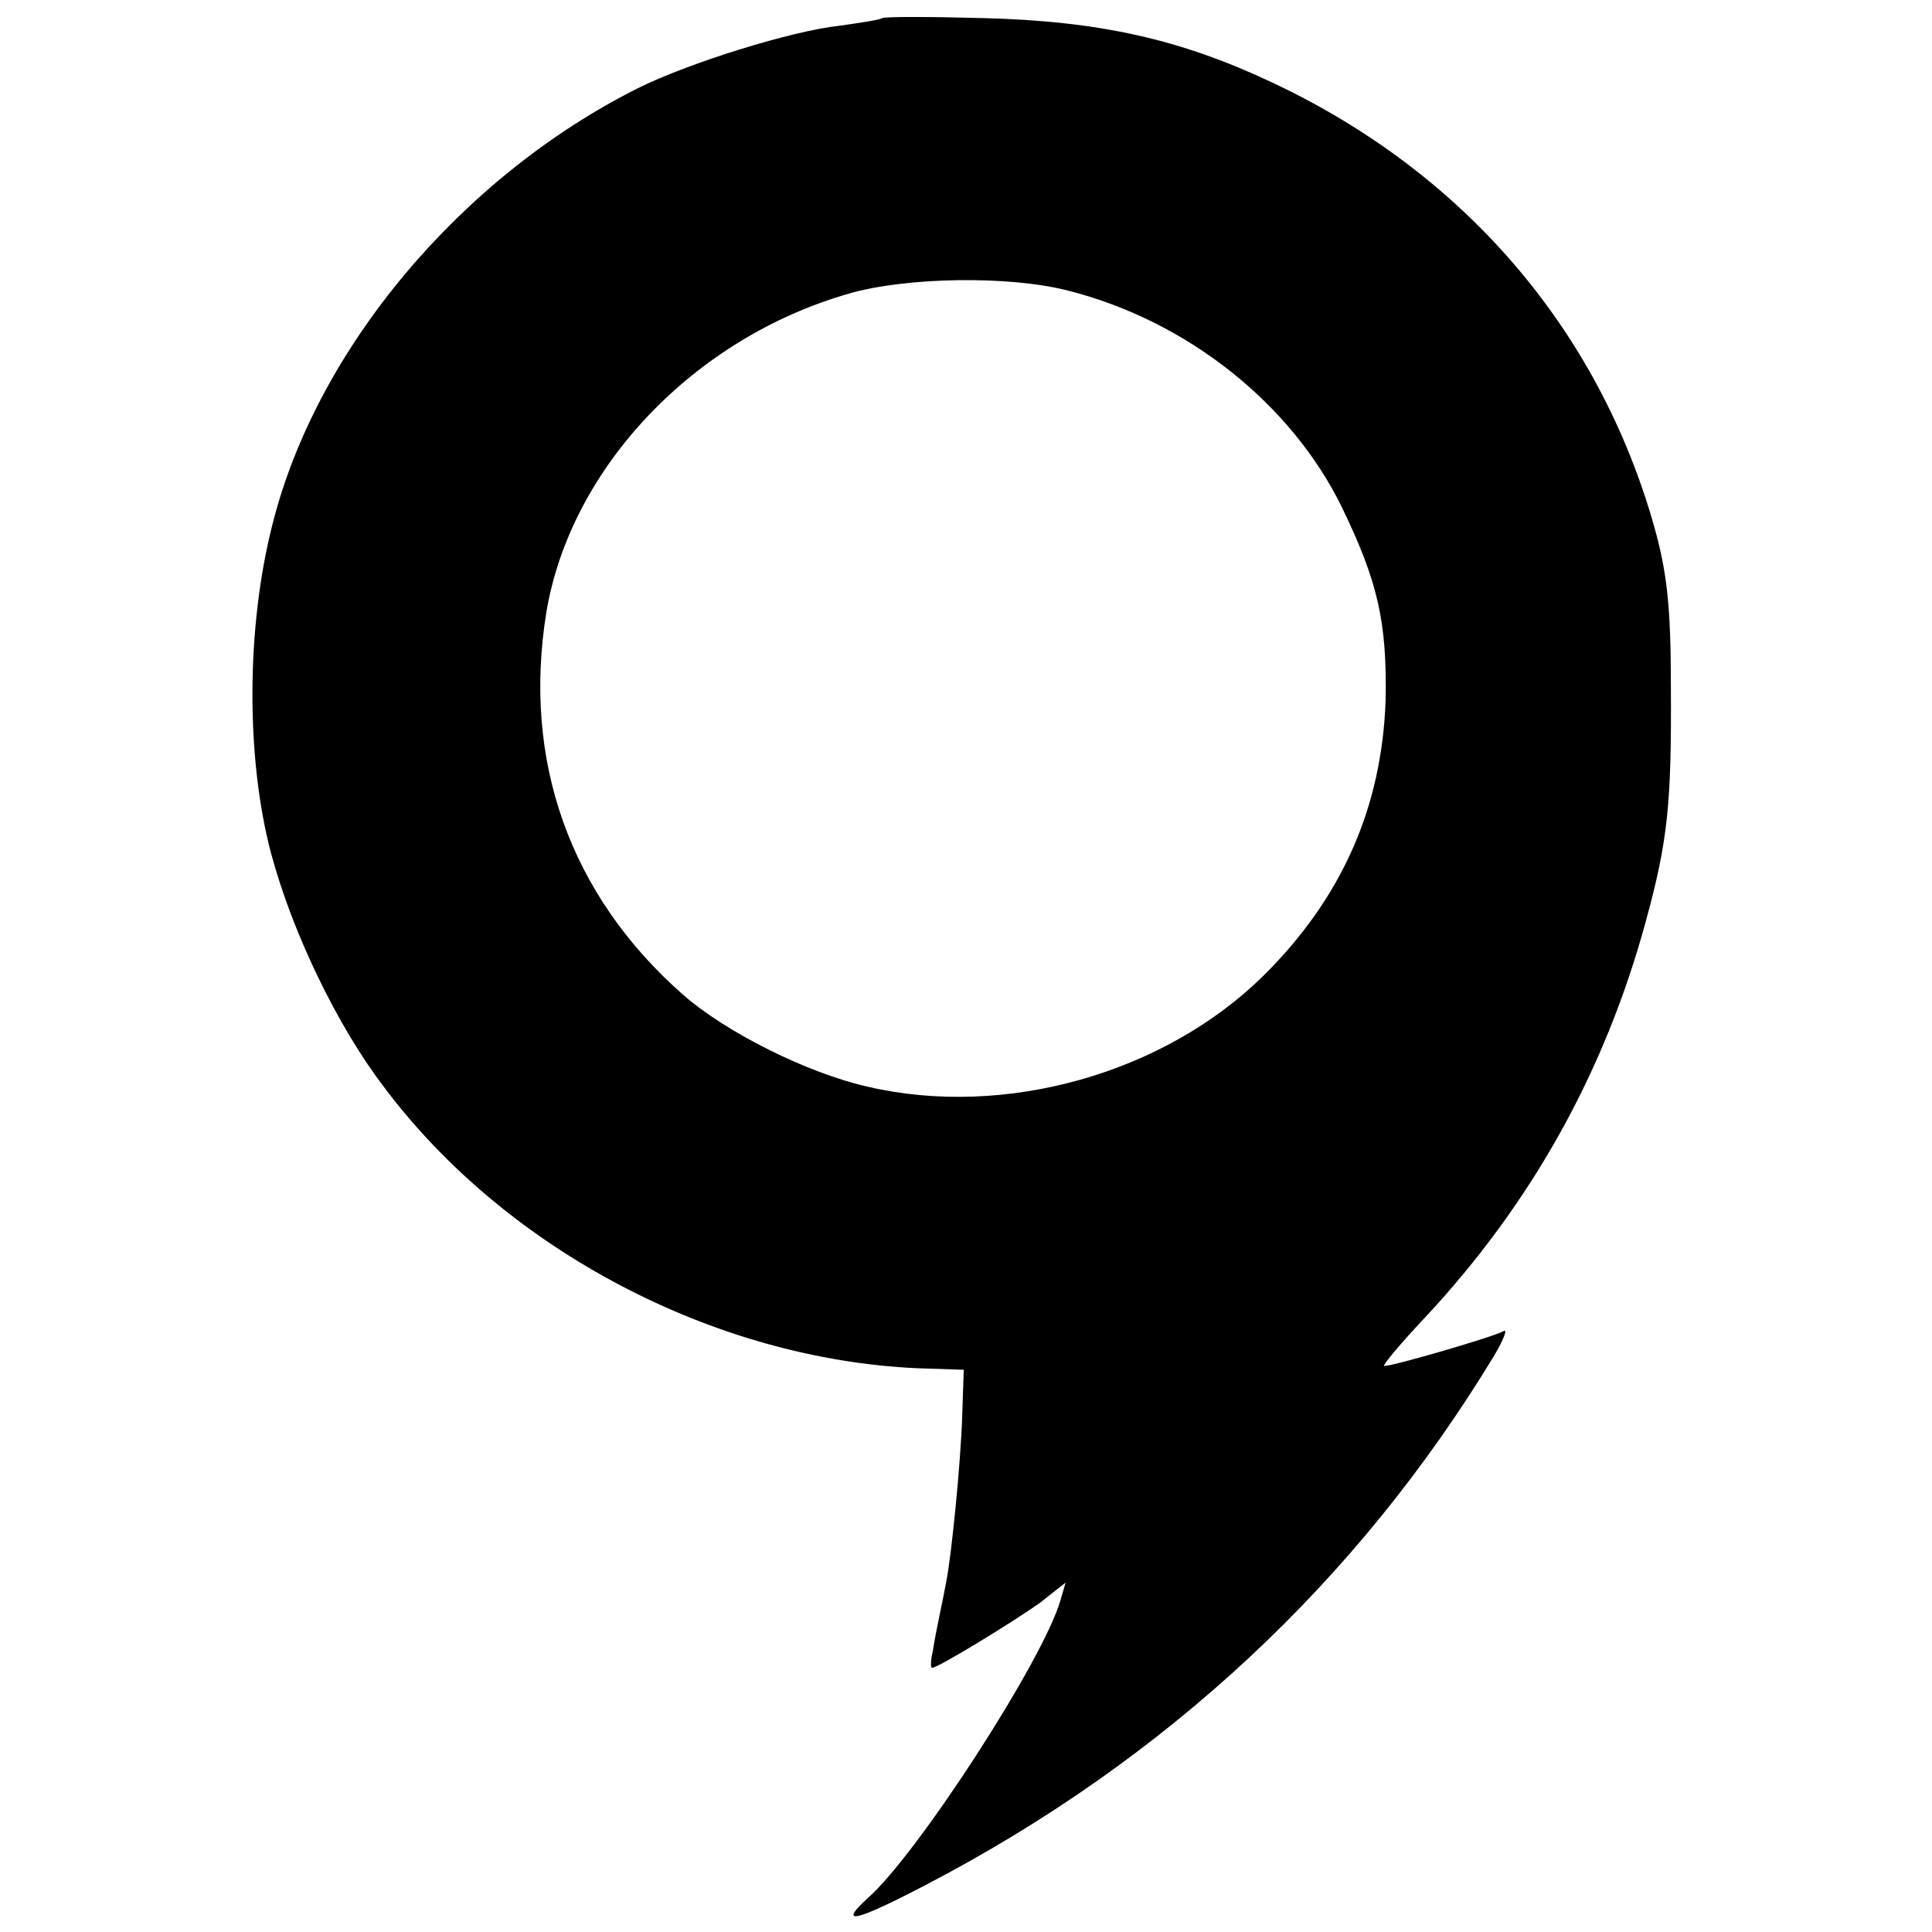
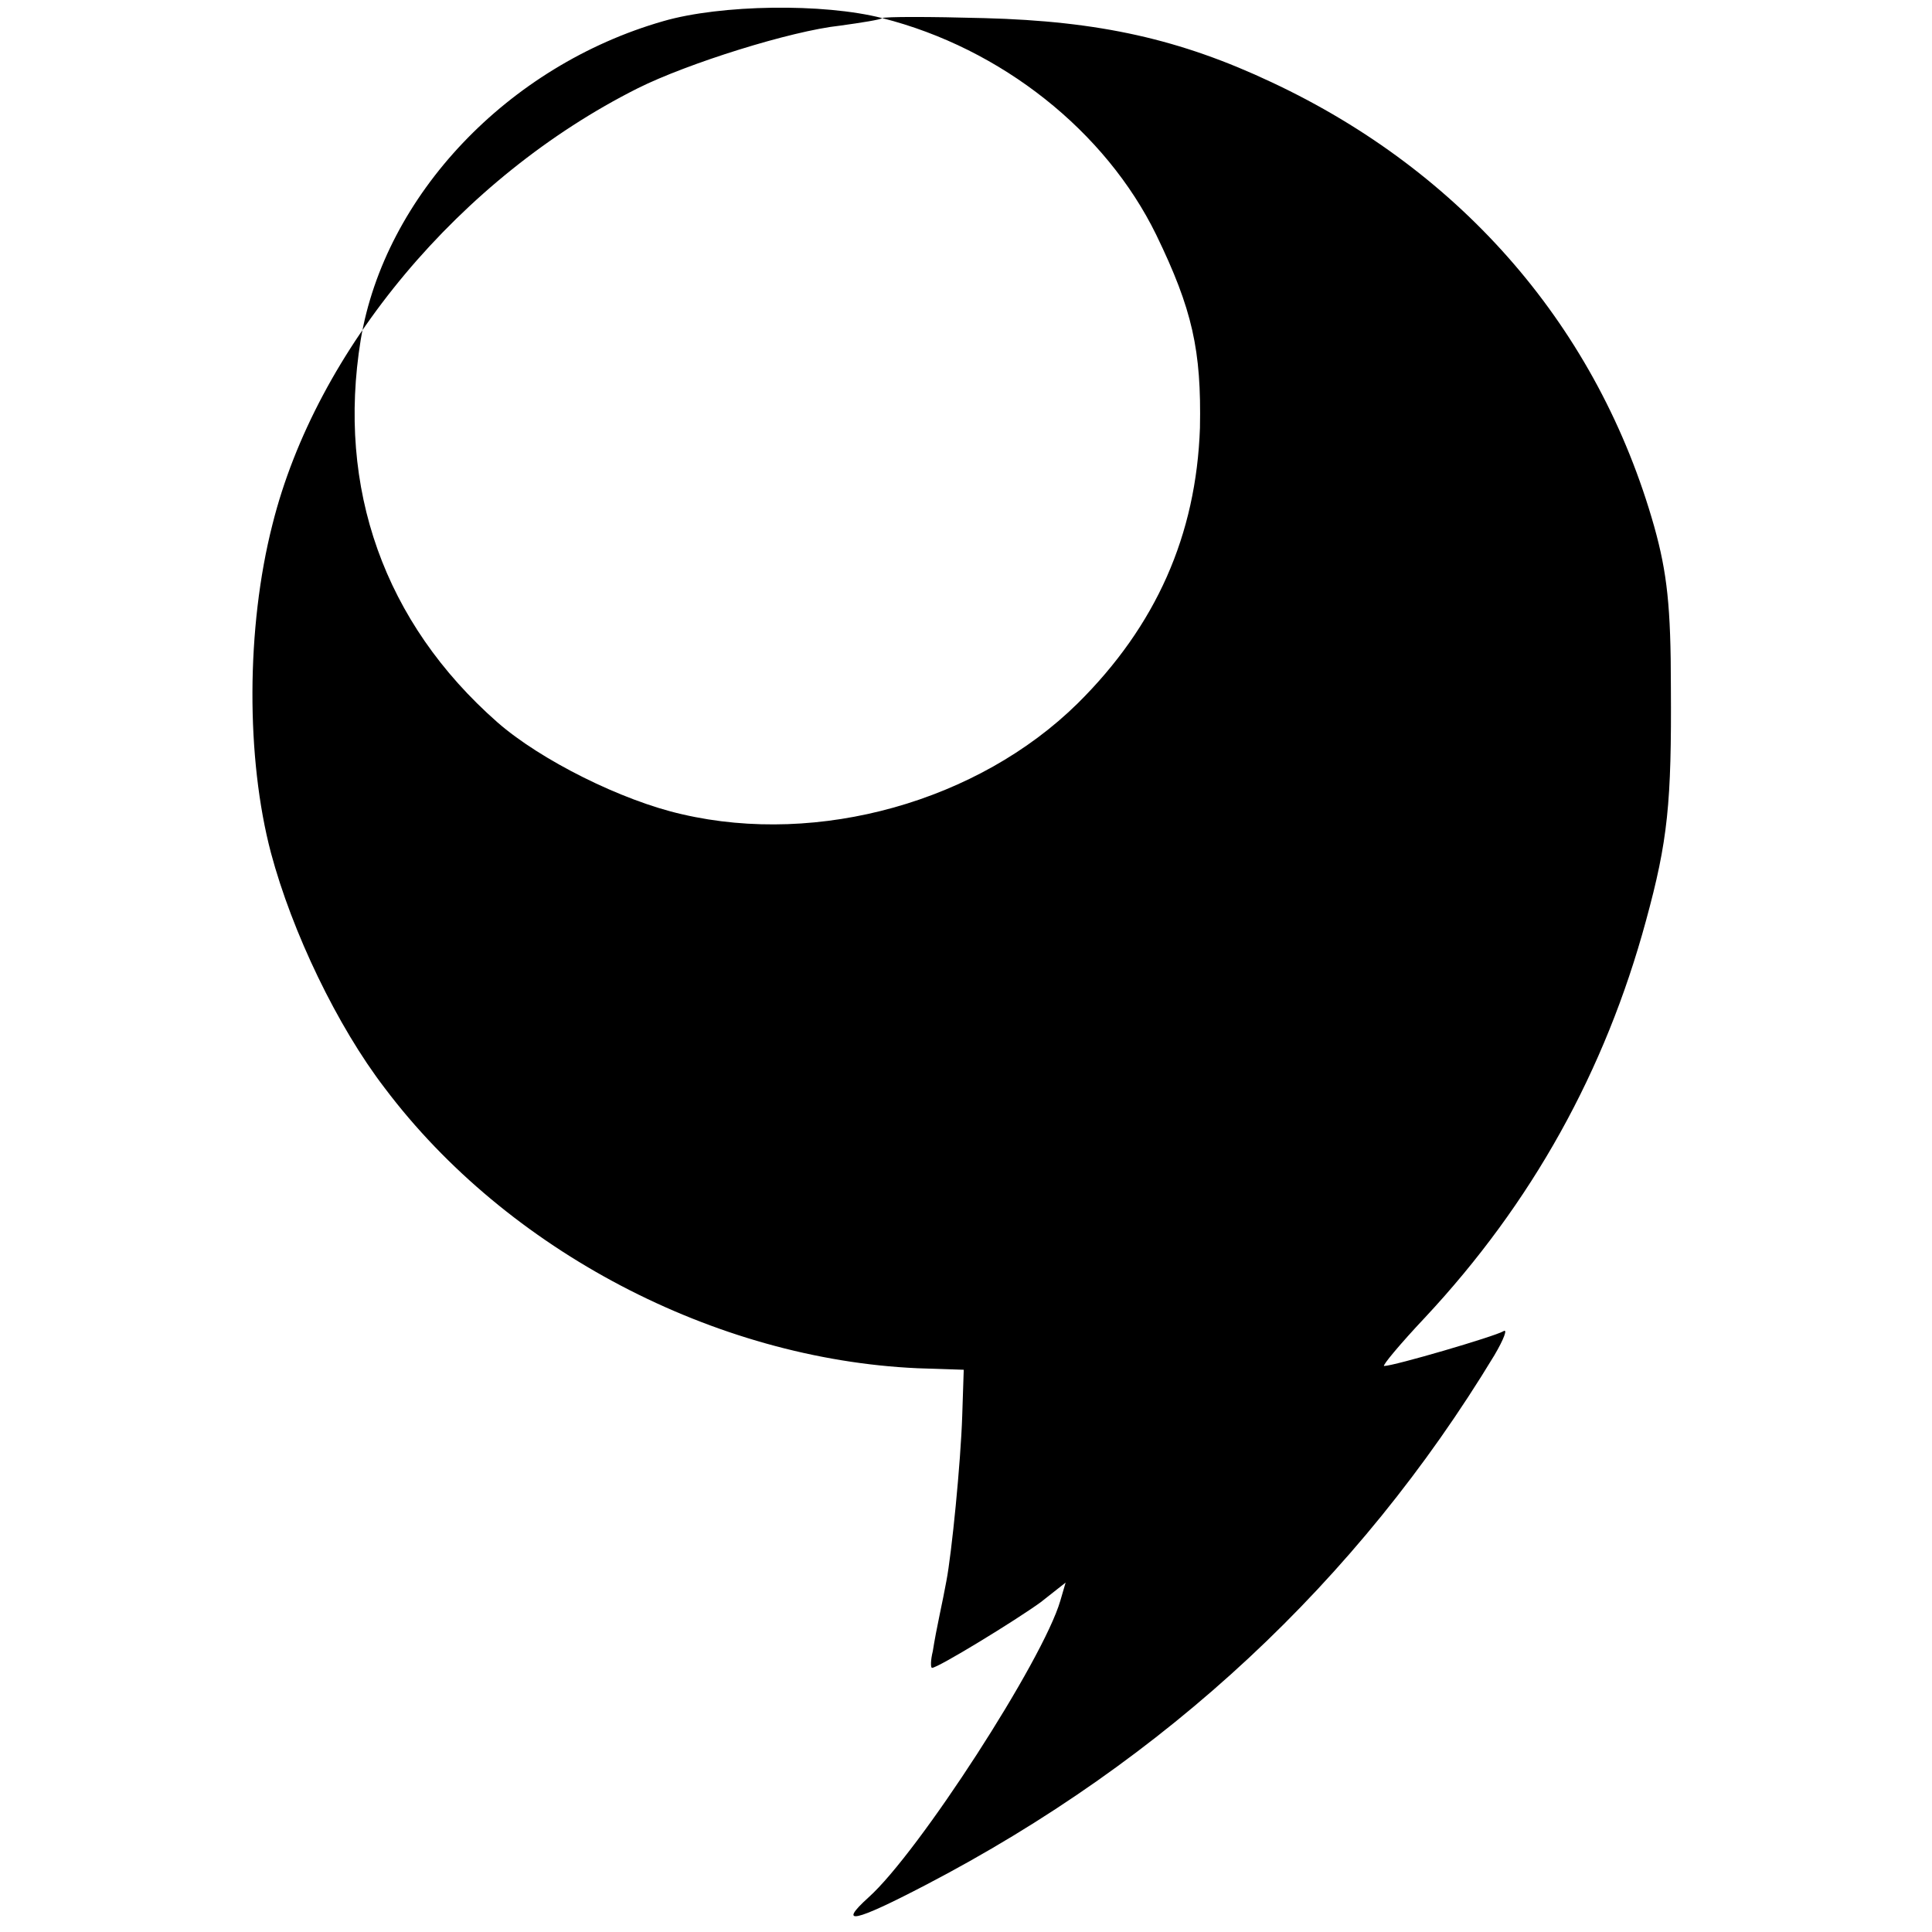
<svg xmlns="http://www.w3.org/2000/svg" version="1.0" width="256pt" height="256pt" viewBox="0 0 256 256" preserveAspectRatio="xMidYMid meet">
  <g transform="translate(0,256) scale(0.1,-0.1)" fill="#000000" stroke="none">
-     <path d="M1169 2536 c-2 -2 -27 -6 -56 -10 -65 -7 -202 -50 -268 -83 -235 -118 -426 -346 -484 -578 -35 -137 -35 -310 -2 -435 28 -105 88 -230 151 -312 162 -215 437 -359 706 -371 l61 -2 -2 -61 c-2 -62 -14 -183 -21 -219 -2 -11 -6 -31 -9 -45 -3 -14 -7 -35 -9 -48 -3 -12 -3 -22 -1 -22 8 0 111 63 144 87 l33 26 -7 -24 c-23 -79 -188 -334 -254 -393 -42 -38 -19 -33 75 16 319 166 573 403 754 702 13 22 18 36 12 32 -12 -7 -145 -46 -158 -46 -3 0 21 29 54 64 142 152 239 327 293 526 29 106 34 156 33 310 0 106 -5 151 -22 212 -74 262 -253 470 -507 589 -121 57 -228 81 -381 85 -72 2 -132 2 -135 0z m246 -361 c158 -40 296 -150 363 -287 48 -99 60 -153 58 -256 -5 -142 -58 -262 -162 -365 -132 -130 -343 -189 -524 -147 -80 18 -188 72 -245 122 -150 132 -213 310 -181 507 32 191 195 363 401 422 76 22 212 24 290 4z" />
+     <path d="M1169 2536 c-2 -2 -27 -6 -56 -10 -65 -7 -202 -50 -268 -83 -235 -118 -426 -346 -484 -578 -35 -137 -35 -310 -2 -435 28 -105 88 -230 151 -312 162 -215 437 -359 706 -371 l61 -2 -2 -61 c-2 -62 -14 -183 -21 -219 -2 -11 -6 -31 -9 -45 -3 -14 -7 -35 -9 -48 -3 -12 -3 -22 -1 -22 8 0 111 63 144 87 l33 26 -7 -24 c-23 -79 -188 -334 -254 -393 -42 -38 -19 -33 75 16 319 166 573 403 754 702 13 22 18 36 12 32 -12 -7 -145 -46 -158 -46 -3 0 21 29 54 64 142 152 239 327 293 526 29 106 34 156 33 310 0 106 -5 151 -22 212 -74 262 -253 470 -507 589 -121 57 -228 81 -381 85 -72 2 -132 2 -135 0z c158 -40 296 -150 363 -287 48 -99 60 -153 58 -256 -5 -142 -58 -262 -162 -365 -132 -130 -343 -189 -524 -147 -80 18 -188 72 -245 122 -150 132 -213 310 -181 507 32 191 195 363 401 422 76 22 212 24 290 4z" />
  </g>
</svg>